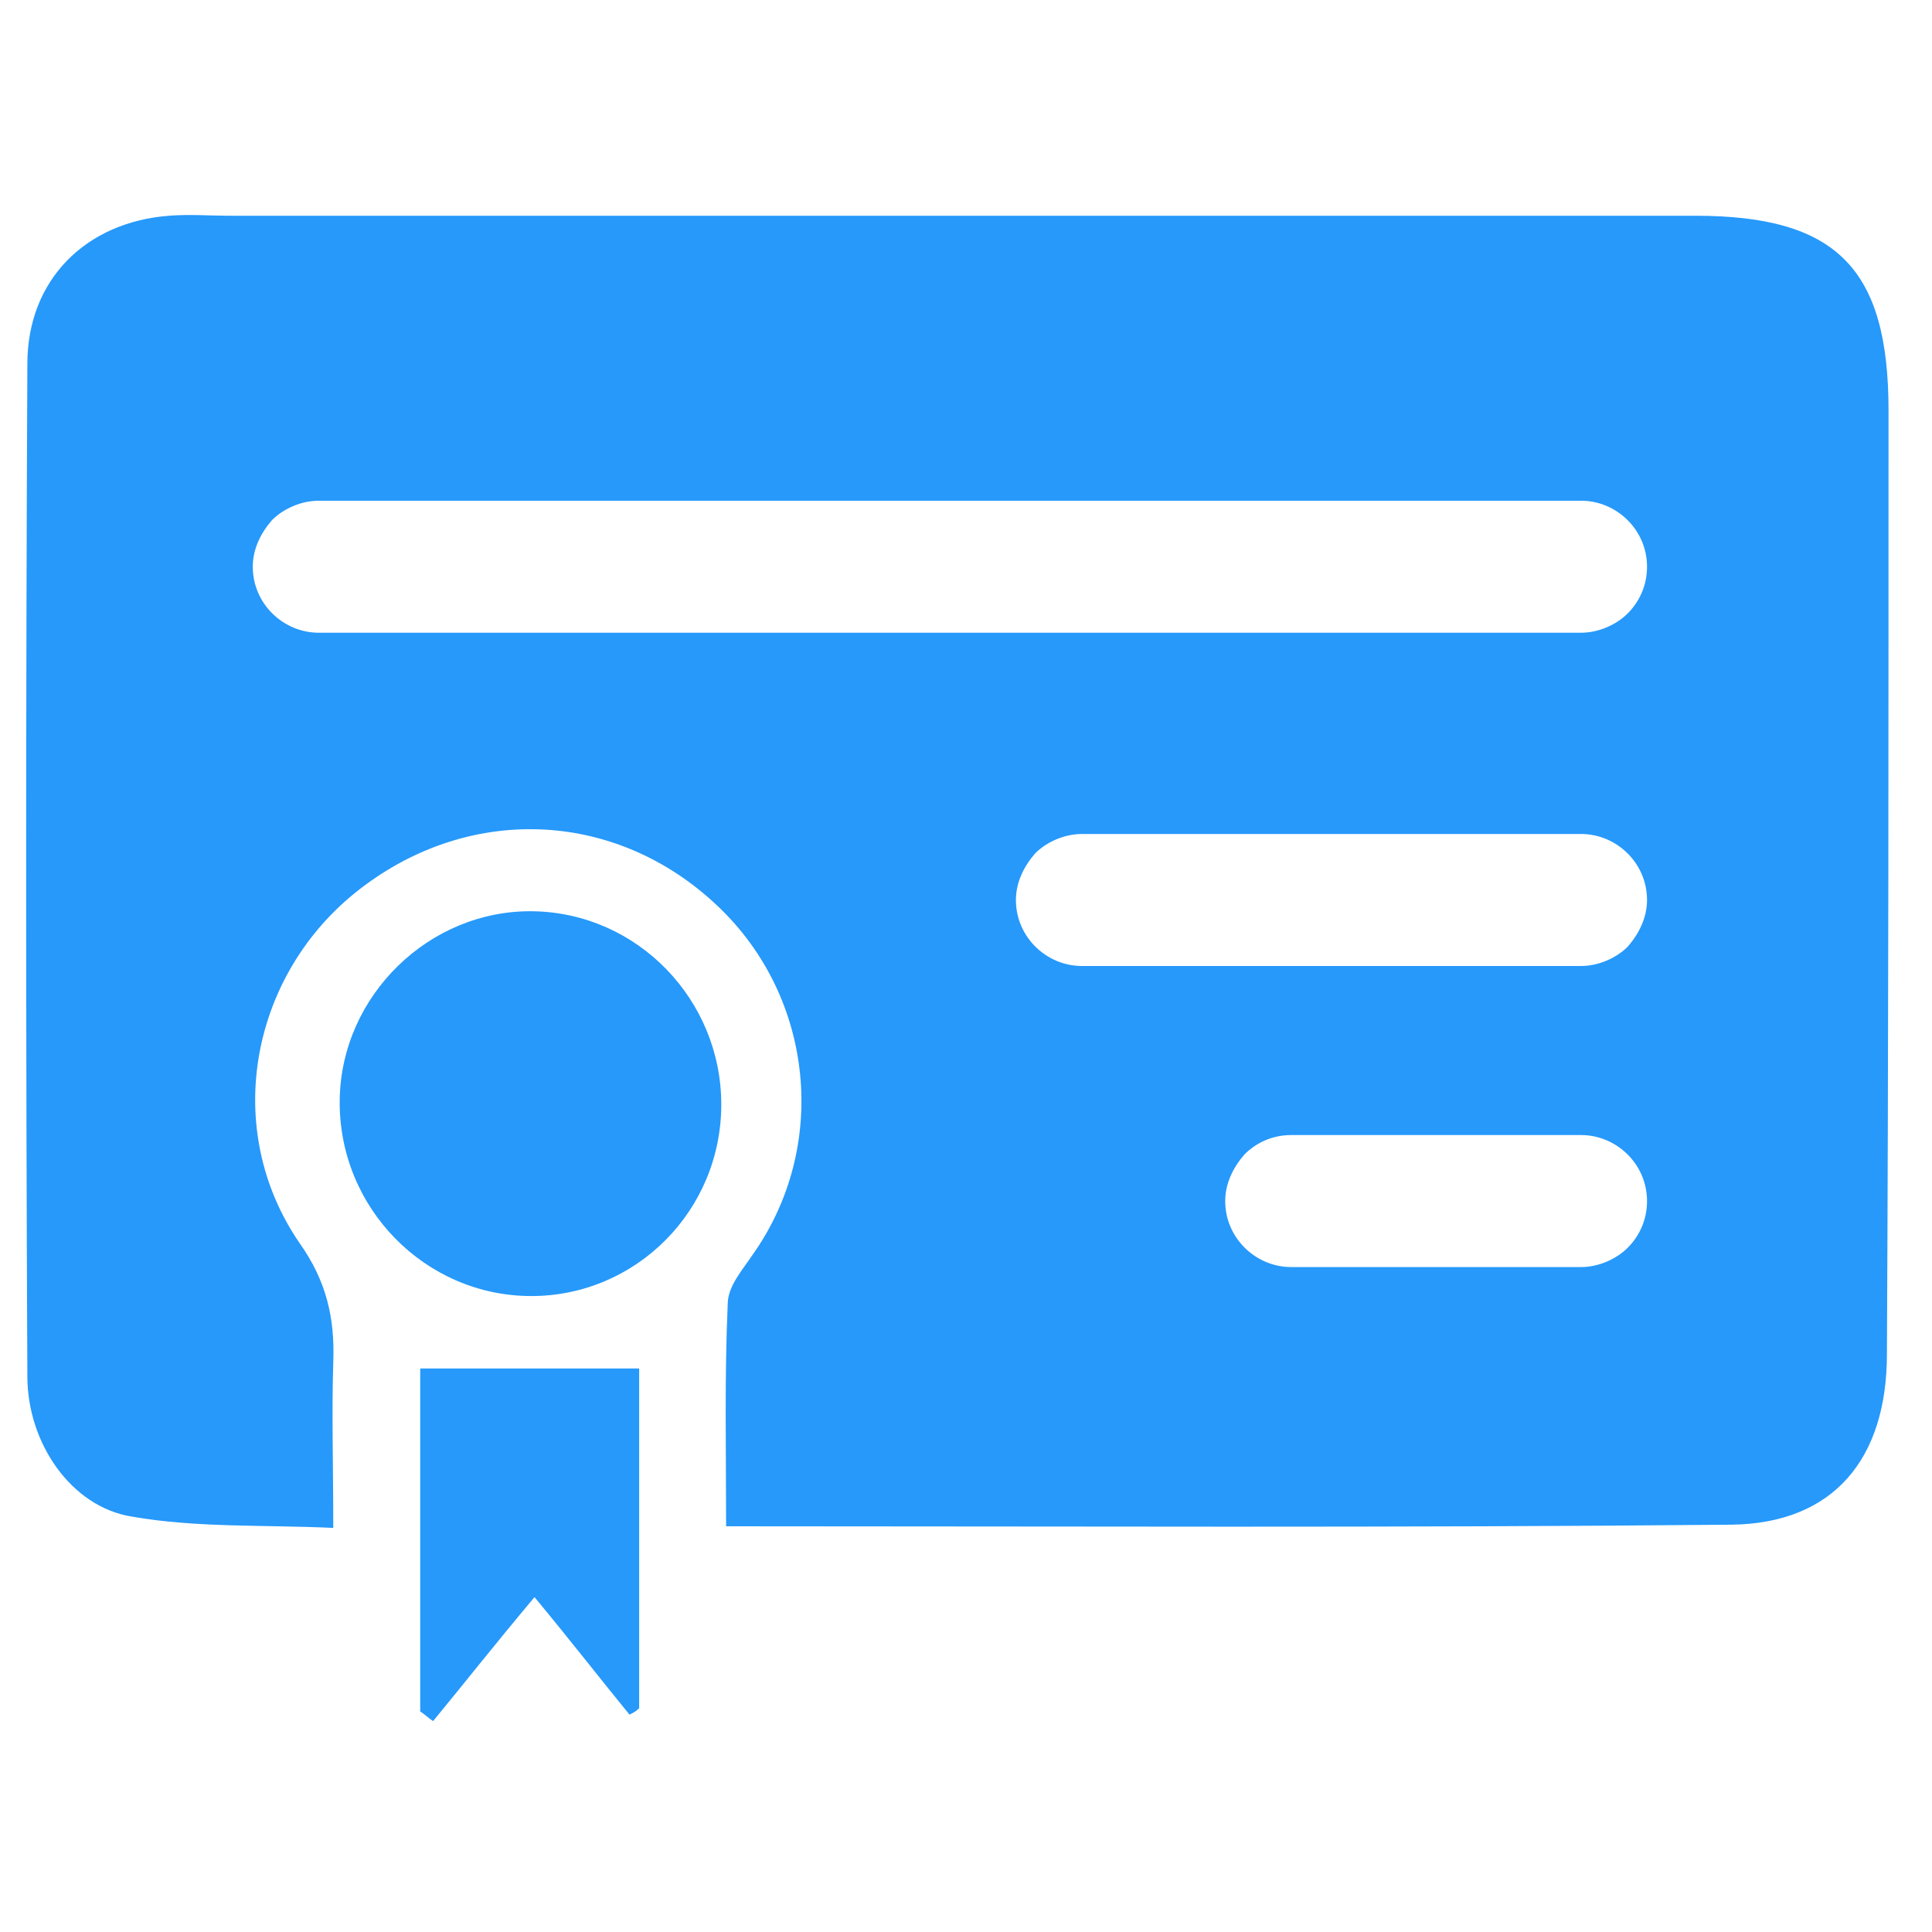
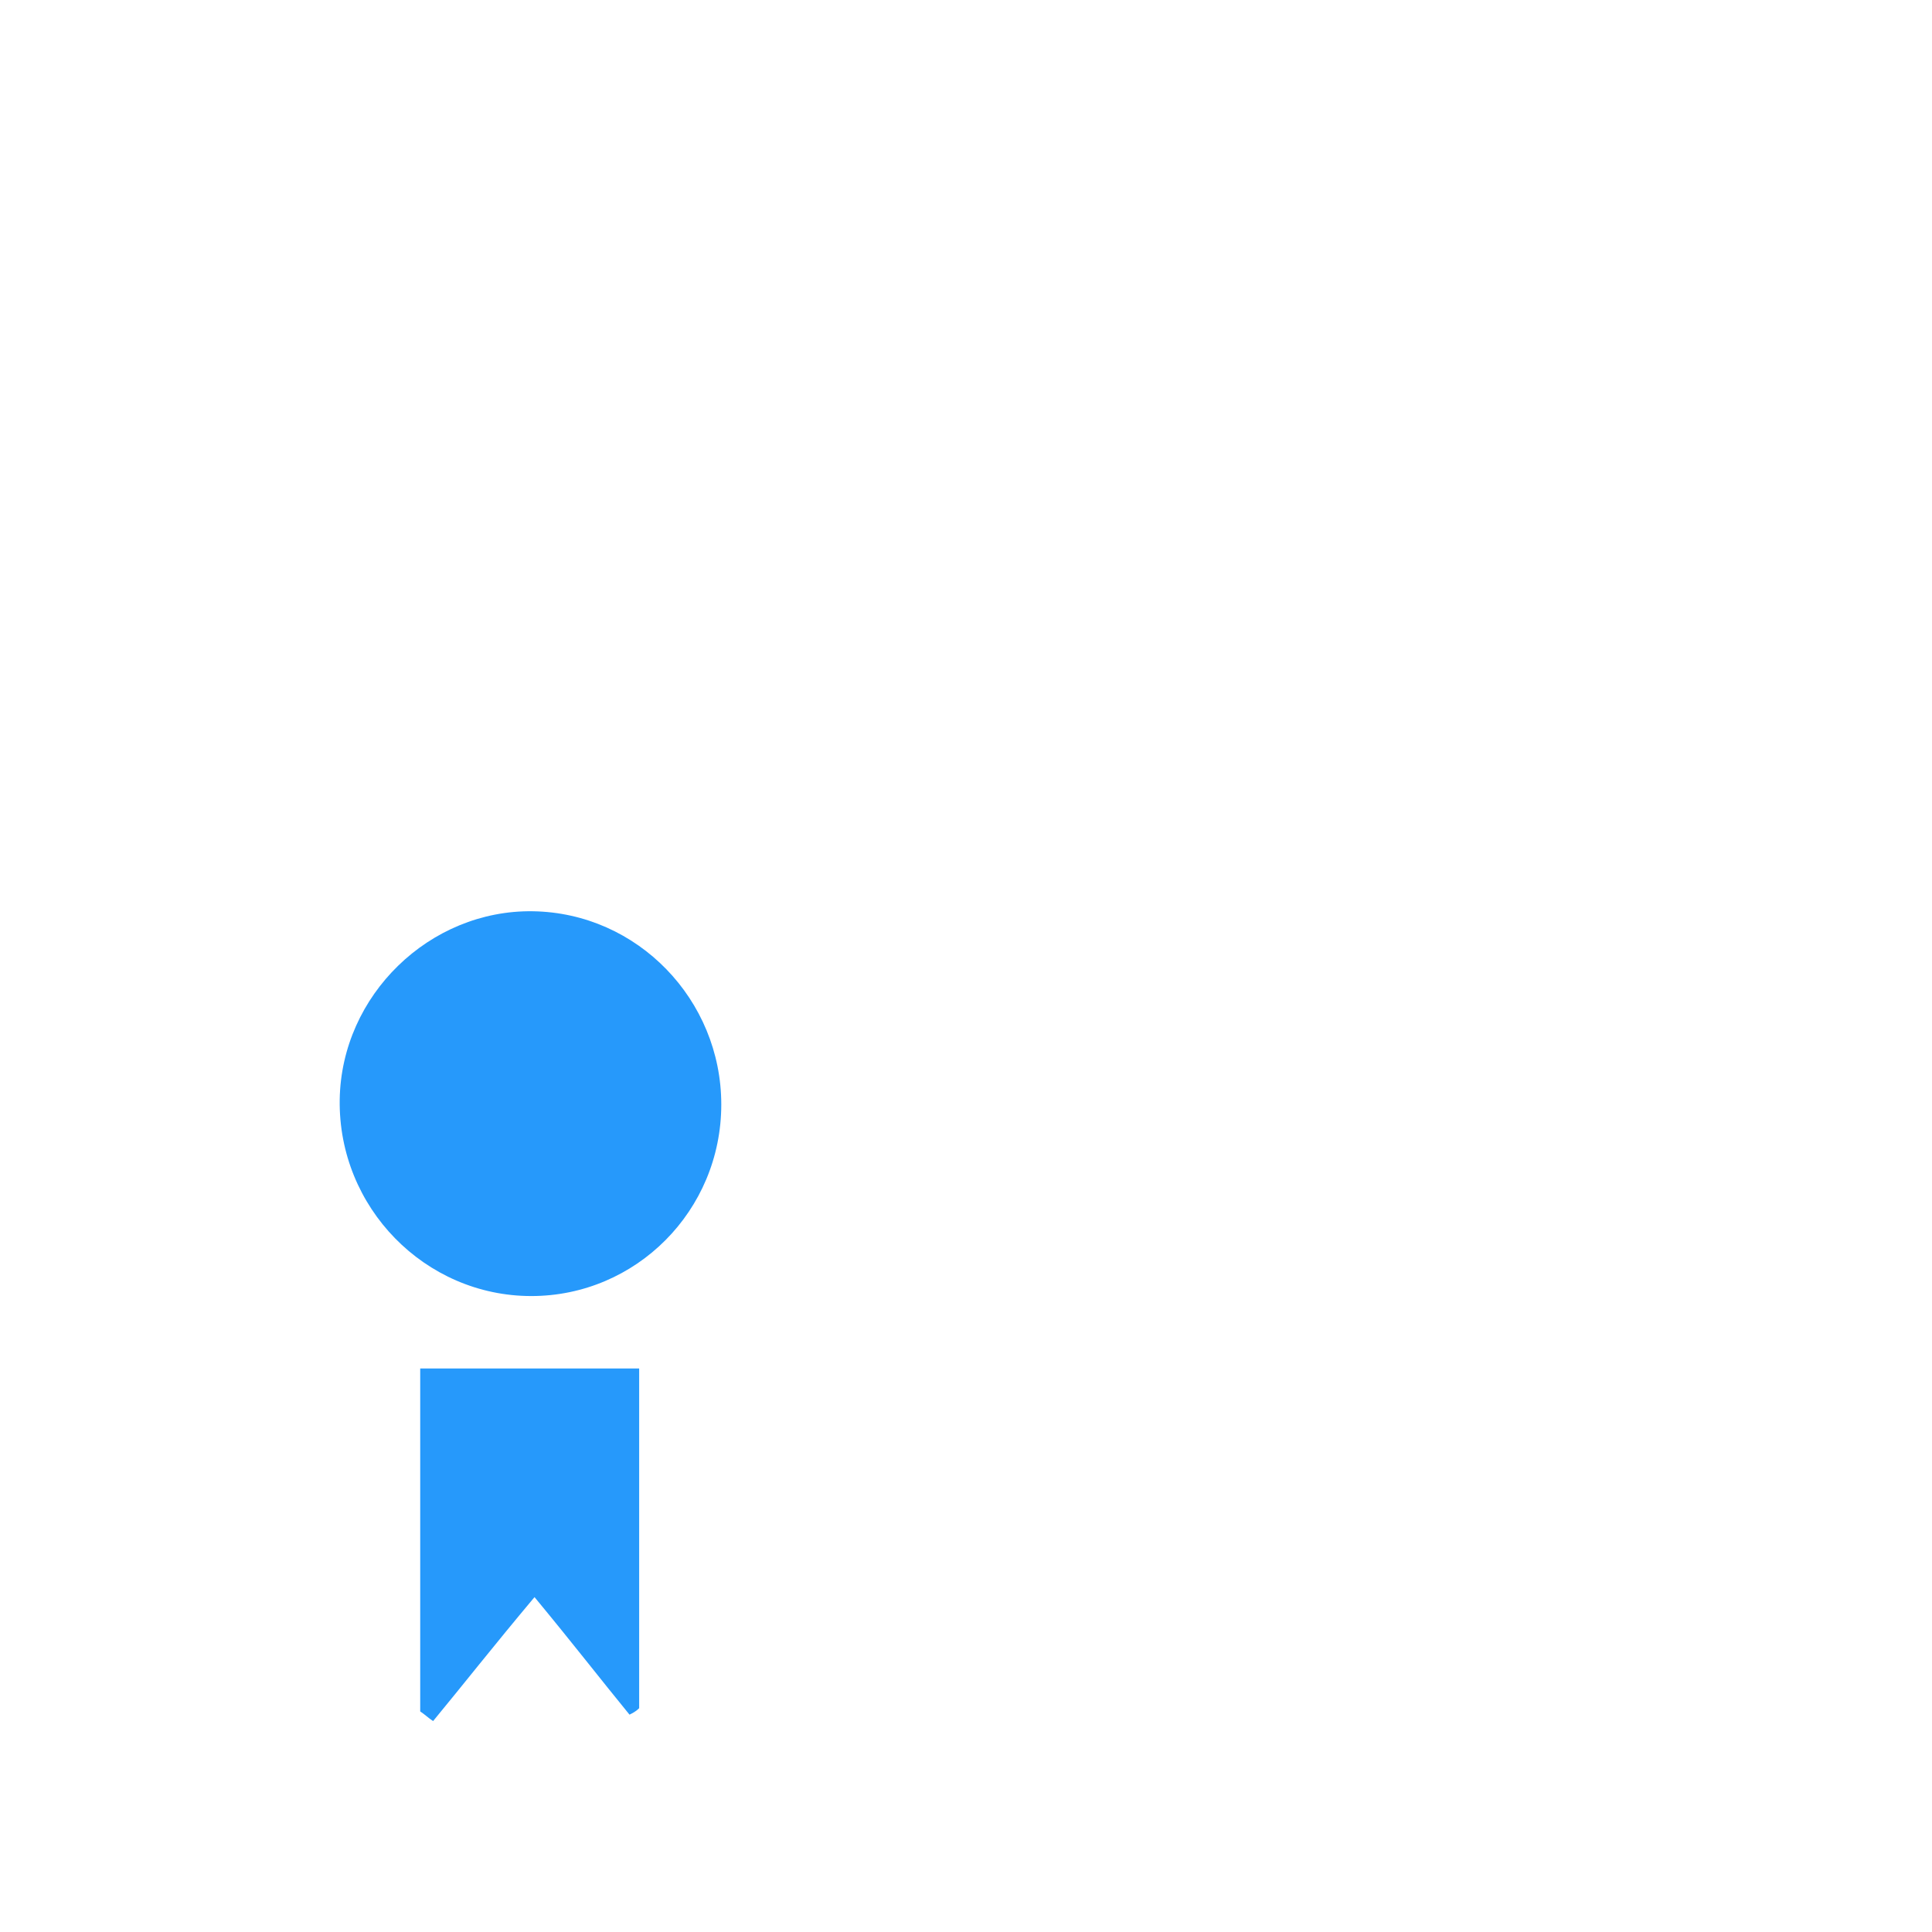
<svg xmlns="http://www.w3.org/2000/svg" width="120" height="120" viewBox="0 0 120 120" fill="none">
-   <path d="M117.3 25.5C117.3 16.7 114.1 13.4 105.3 13.4C75 13.4 44.7 13.4 14.3 13.4C13 13.4 11.8 13.3 10.5 13.4C5.3 13.8 1.7 17.4 1.7 22.6C1.6 43.6 1.6 64.6 1.7 85.5C1.7 89.6 4.4 93.6 8.2 94.2C12.2 94.9 16.3 94.7 20.7 94.9C20.7 91 20.6 87.8 20.7 84.6C20.8 81.9 20.3 79.6 18.6 77.2C13.8 70.2 15.5 60.8 22 55.5C28.9 49.9 38.2 50.2 44.6 56.3C50.6 62 51.5 71.3 46.7 78C46.1 78.9 45.2 79.9 45.2 81C45 85.5 45.1 89.9 45.1 94.8C66.3 94.8 86.9 94.9 107.6 94.7C113.9 94.6 117.2 90.6 117.2 84.1C117.3 64.7 117.3 45.1 117.3 25.5ZM101.1 77.5C100.4 78.2 99.3 78.7 98.2 78.7H80.2C78 78.7 76.1 76.9 76.1 74.6C76.1 73.5 76.6 72.5 77.3 71.7C78 71 79 70.5 80.2 70.5H98.2C100.4 70.5 102.3 72.3 102.3 74.6C102.3 75.8 101.8 76.8 101.1 77.5ZM101.1 58.8C100.4 59.5 99.3 60 98.2 60H67.2C65 60 63.1 58.2 63.1 55.9C63.1 54.8 63.6 53.8 64.3 53C65 52.3 66.1 51.8 67.2 51.8H98.2C100.4 51.8 102.3 53.6 102.3 55.9C102.3 57 101.8 58 101.1 58.8ZM101.1 38.1C100.4 38.8 99.3 39.3 98.2 39.3H19.8C17.6 39.3 15.7 37.5 15.7 35.2C15.7 34.1 16.2 33.1 16.9 32.3C17.6 31.6 18.7 31.1 19.8 31.1H98.2C100.4 31.1 102.3 32.9 102.3 35.2C102.3 36.4 101.8 37.4 101.1 38.1Z" fill="#2699FB" />
  <path d="M44.8 68.6C44.8 75.2 39.5 80.5 33 80.5C26.4 80.5 21 75 21.1 68.3C21.2 61.8 26.7 56.5 33.1 56.6C39.6 56.7 44.8 62.1 44.8 68.6Z" fill="#2699FB" />
  <path d="M39.1 106.5C37.3 104.3 35.6 102.1 33.2 99.2C30.6 102.3 28.8 104.6 26.9 106.9C26.6 106.7 26.4 106.5 26.1 106.3C26.1 99 26.1 91.8 26.1 85C30.6 85 35.1 85 39.7 85C39.7 91.7 39.7 98.9 39.7 106.1C39.5 106.3 39.3 106.4 39.1 106.5Z" fill="#2699FB" />
</svg>